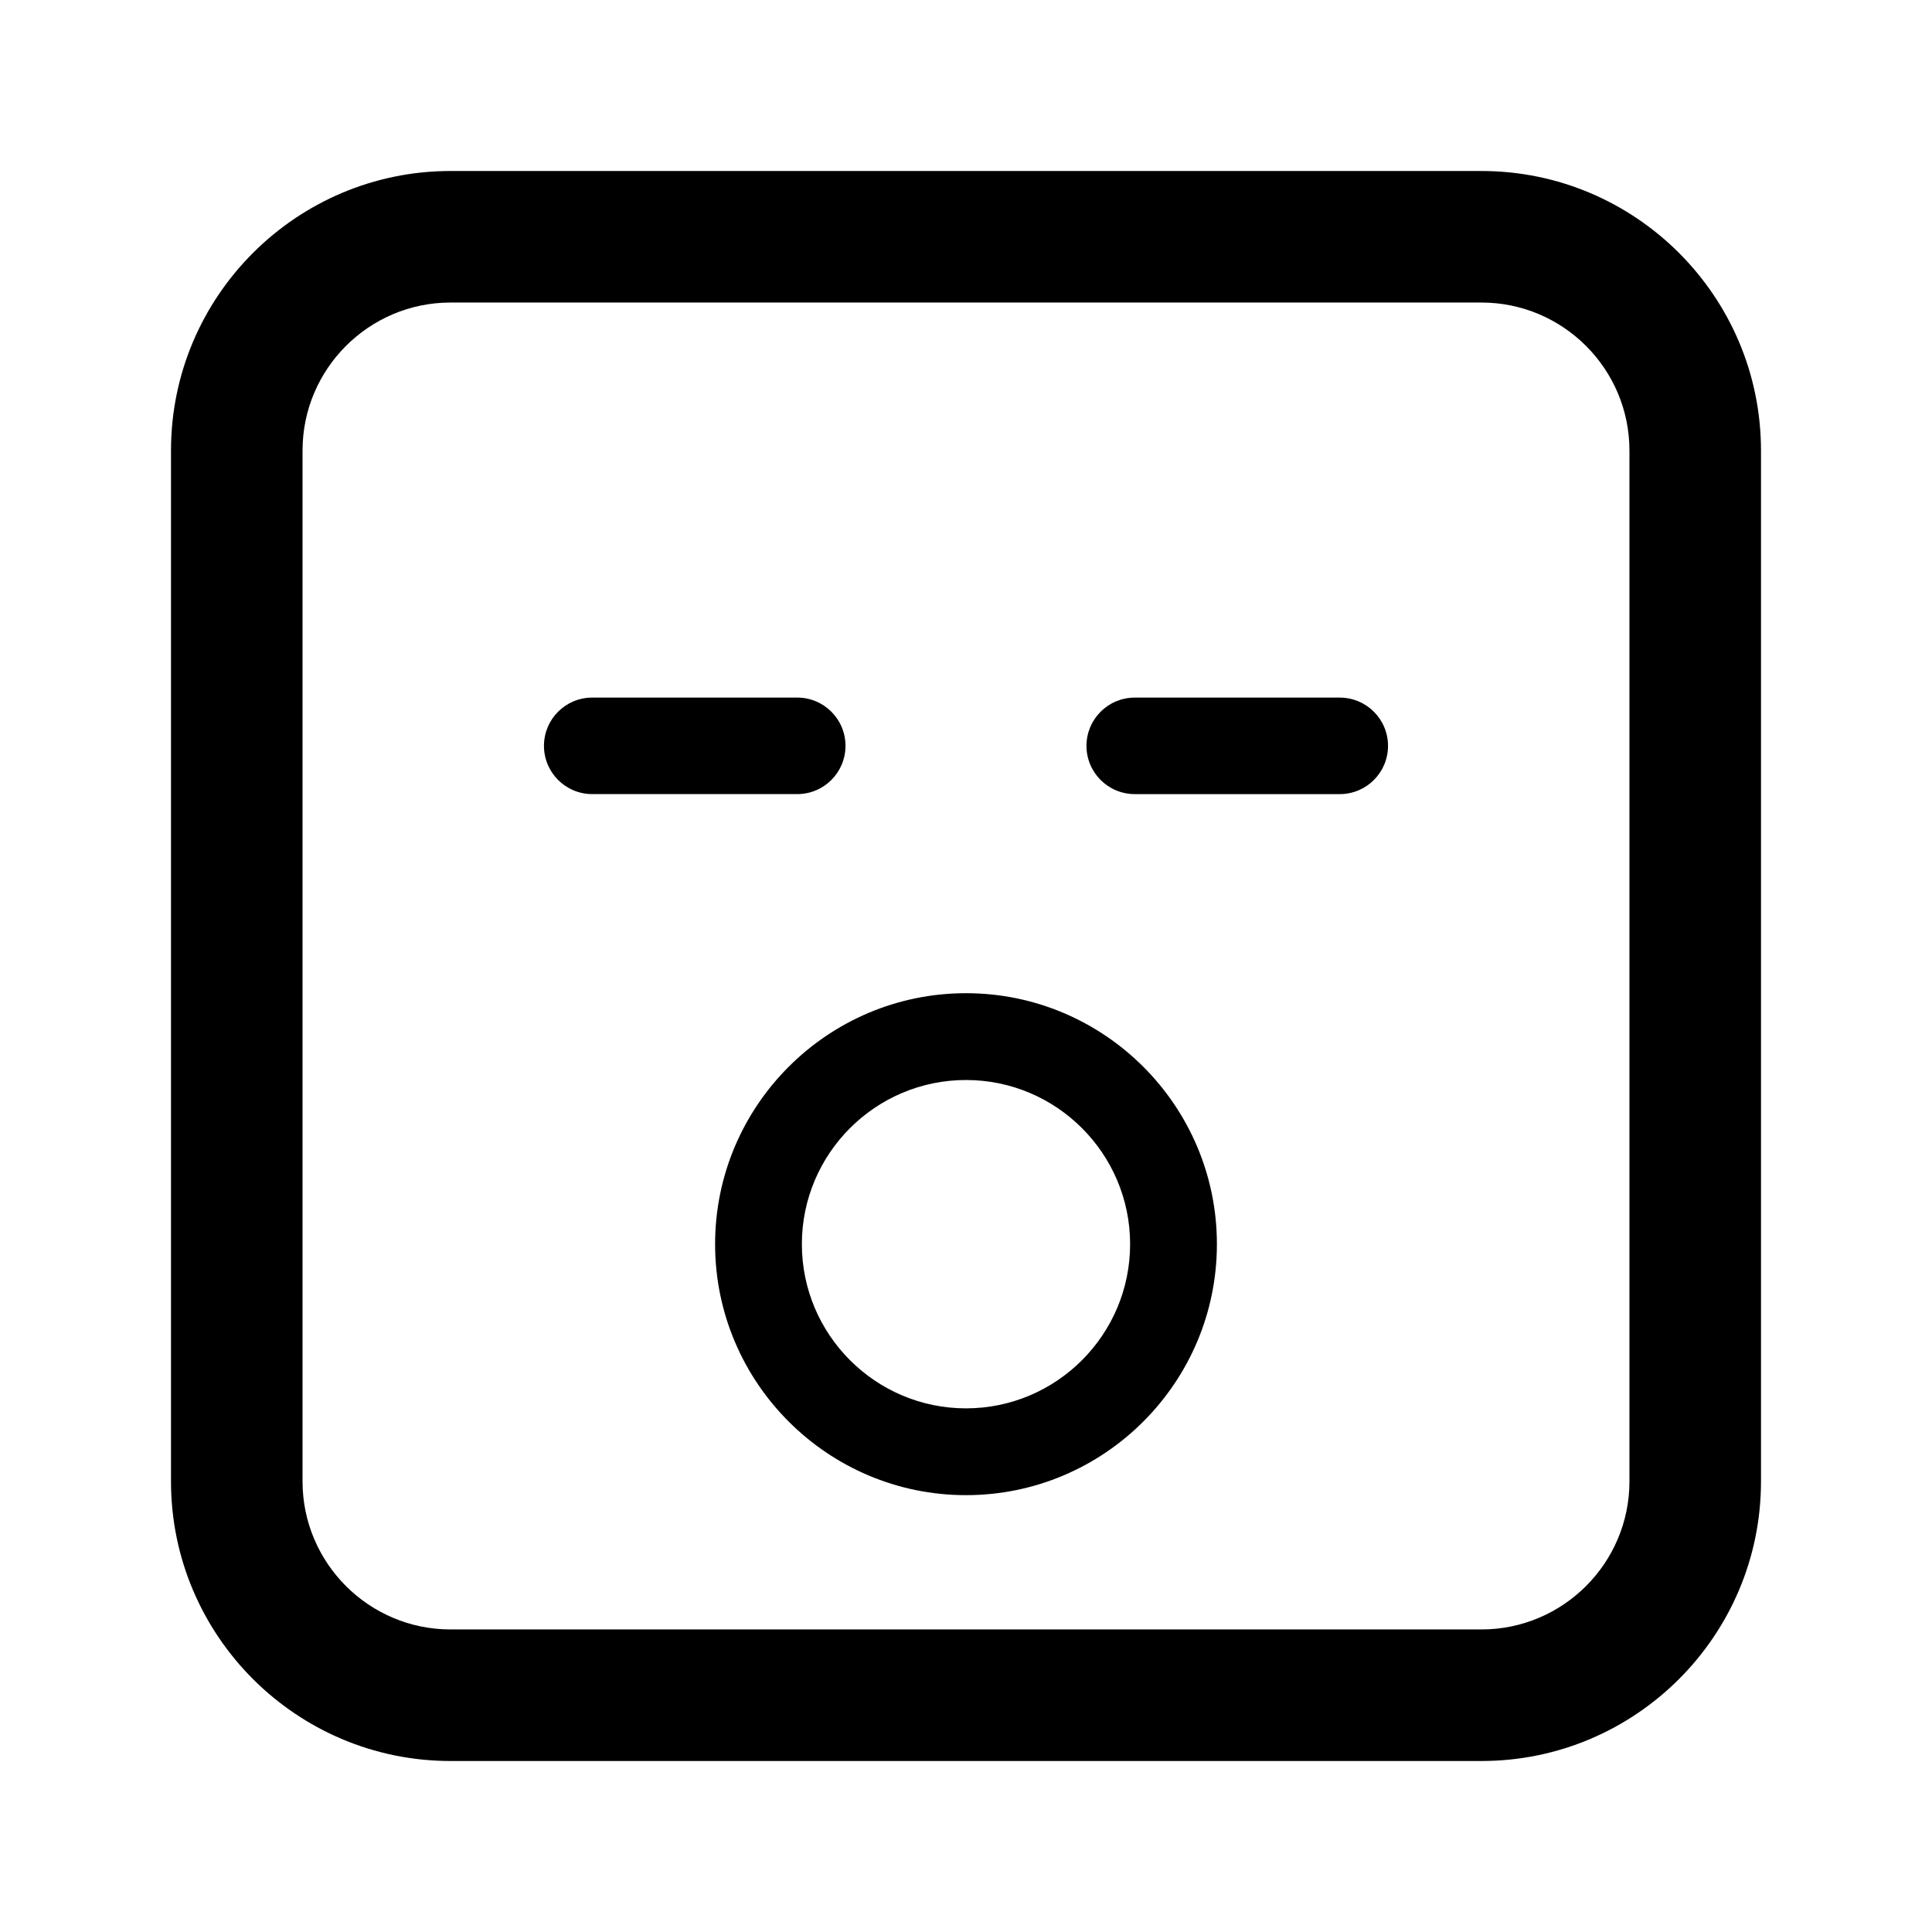
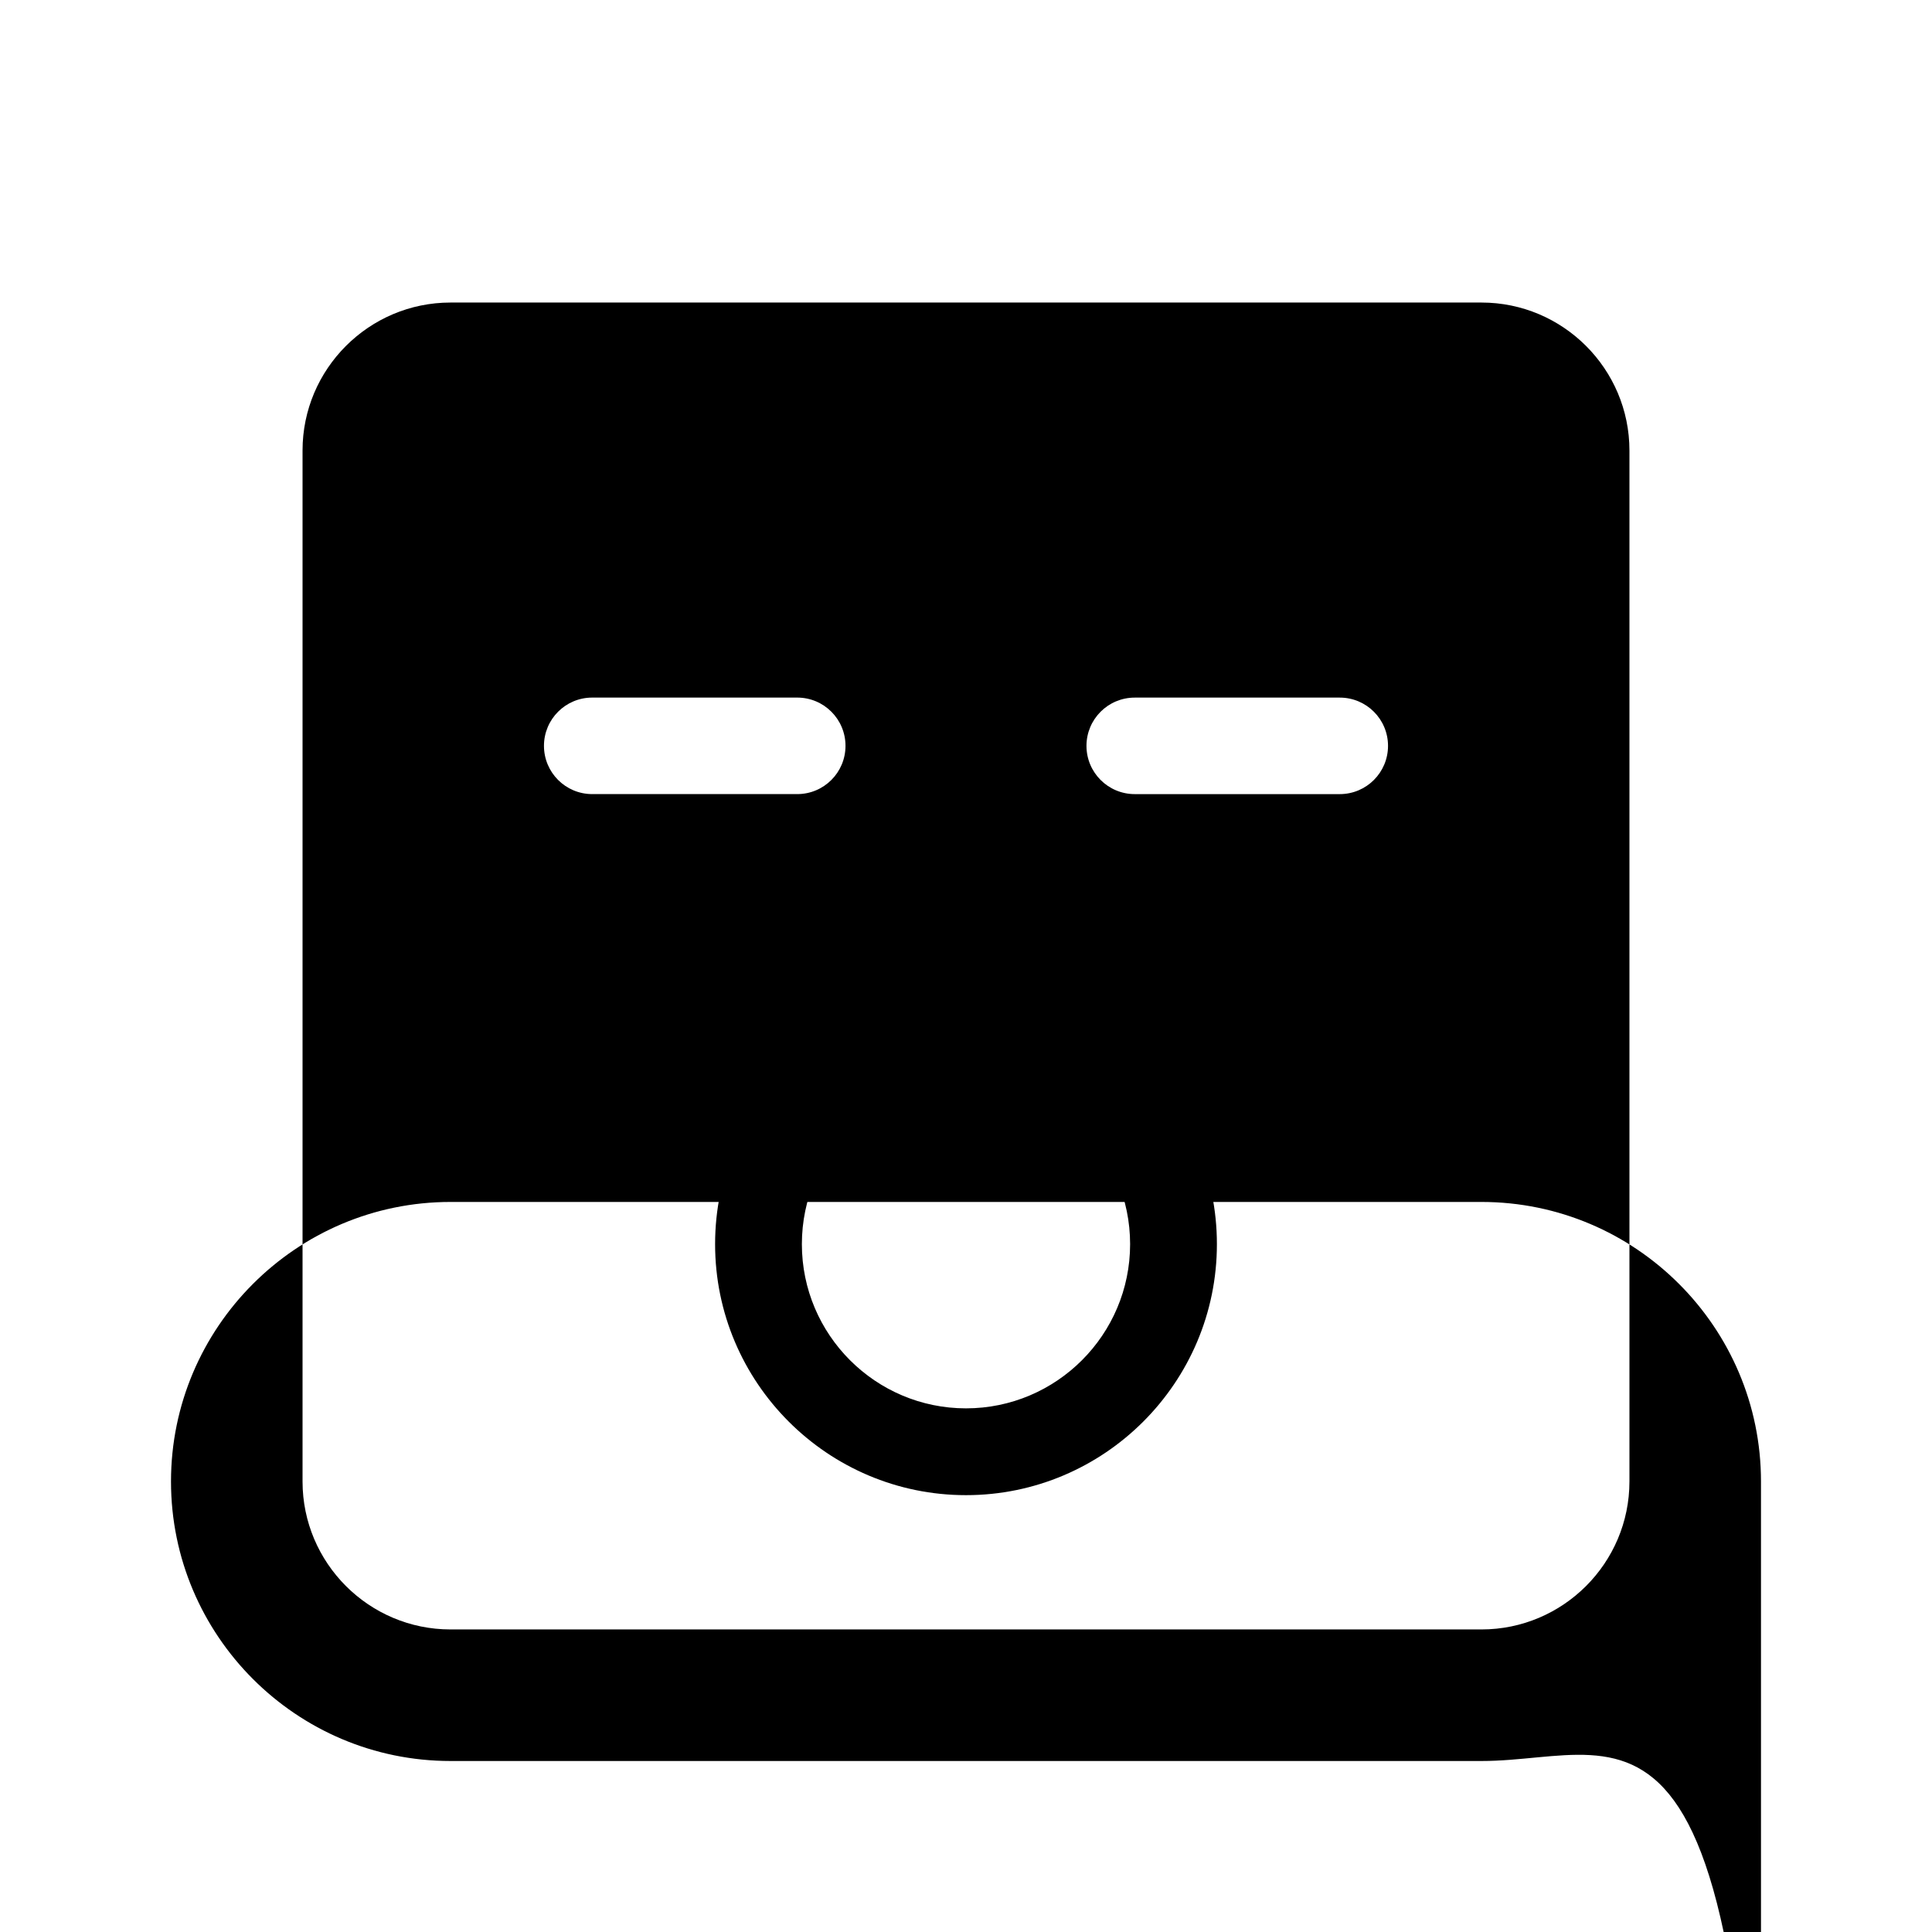
<svg xmlns="http://www.w3.org/2000/svg" version="1.1" id="Layer_1_copy_2" x="0px" y="0px" width="126px" height="126px" viewBox="0 0 126 126" enable-background="new 0 0 126 126" xml:space="preserve">
-   <path stroke="#6D6E70" stroke-width="0" stroke-linecap="round" stroke-linejoin="round" d="M35.476,48.642  c0-1.738,1.409-3.147,3.146-3.147h13.373c1.738,0,3.146,1.409,3.146,3.147s-1.408,3.147-3.146,3.147H38.622  C36.885,51.789,35.476,50.38,35.476,48.642z M70.857,48.643c0-1.738,1.409-3.147,3.147-3.147h13.372  c1.738,0,3.147,1.409,3.147,3.147s-1.409,3.147-3.147,3.147H74.005C72.267,51.79,70.857,50.38,70.857,48.643z M46.637,81.139  c0,9.027,7.34,16.371,16.363,16.371c9.022,0,16.363-7.344,16.363-16.371c0-9.024-7.341-16.365-16.363-16.365  C53.977,64.774,46.637,72.115,46.637,81.139z M63,70.435c5.901,0,10.703,4.803,10.703,10.705c0,5.905-4.802,10.709-10.703,10.709  c-5.902,0-10.704-4.805-10.704-10.709C52.296,75.237,57.098,70.435,63,70.435z M96.618,114.848H29.382  c-10.052,0-18.23-8.178-18.23-18.23V29.382c0-10.052,8.178-18.23,18.23-18.23h67.235c10.052,0,18.23,8.178,18.23,18.23v67.235  C114.848,106.67,106.67,114.848,96.618,114.848z M29.382,19.731c-5.321,0-9.651,4.33-9.651,9.651v67.235  c0,5.321,4.33,9.651,9.651,9.651h67.235c5.321,0,9.651-4.33,9.651-9.651V29.382c0-5.321-4.33-9.651-9.651-9.651H29.382z" />
+   <path stroke="#6D6E70" stroke-width="0" stroke-linecap="round" stroke-linejoin="round" d="M35.476,48.642  c0-1.738,1.409-3.147,3.146-3.147h13.373c1.738,0,3.146,1.409,3.146,3.147s-1.408,3.147-3.146,3.147H38.622  C36.885,51.789,35.476,50.38,35.476,48.642z M70.857,48.643c0-1.738,1.409-3.147,3.147-3.147h13.372  c1.738,0,3.147,1.409,3.147,3.147s-1.409,3.147-3.147,3.147H74.005C72.267,51.79,70.857,50.38,70.857,48.643z M46.637,81.139  c0,9.027,7.34,16.371,16.363,16.371c9.022,0,16.363-7.344,16.363-16.371c0-9.024-7.341-16.365-16.363-16.365  C53.977,64.774,46.637,72.115,46.637,81.139z M63,70.435c5.901,0,10.703,4.803,10.703,10.705c0,5.905-4.802,10.709-10.703,10.709  c-5.902,0-10.704-4.805-10.704-10.709C52.296,75.237,57.098,70.435,63,70.435z M96.618,114.848H29.382  c-10.052,0-18.23-8.178-18.23-18.23c0-10.052,8.178-18.23,18.23-18.23h67.235c10.052,0,18.23,8.178,18.23,18.23v67.235  C114.848,106.67,106.67,114.848,96.618,114.848z M29.382,19.731c-5.321,0-9.651,4.33-9.651,9.651v67.235  c0,5.321,4.33,9.651,9.651,9.651h67.235c5.321,0,9.651-4.33,9.651-9.651V29.382c0-5.321-4.33-9.651-9.651-9.651H29.382z" />
</svg>